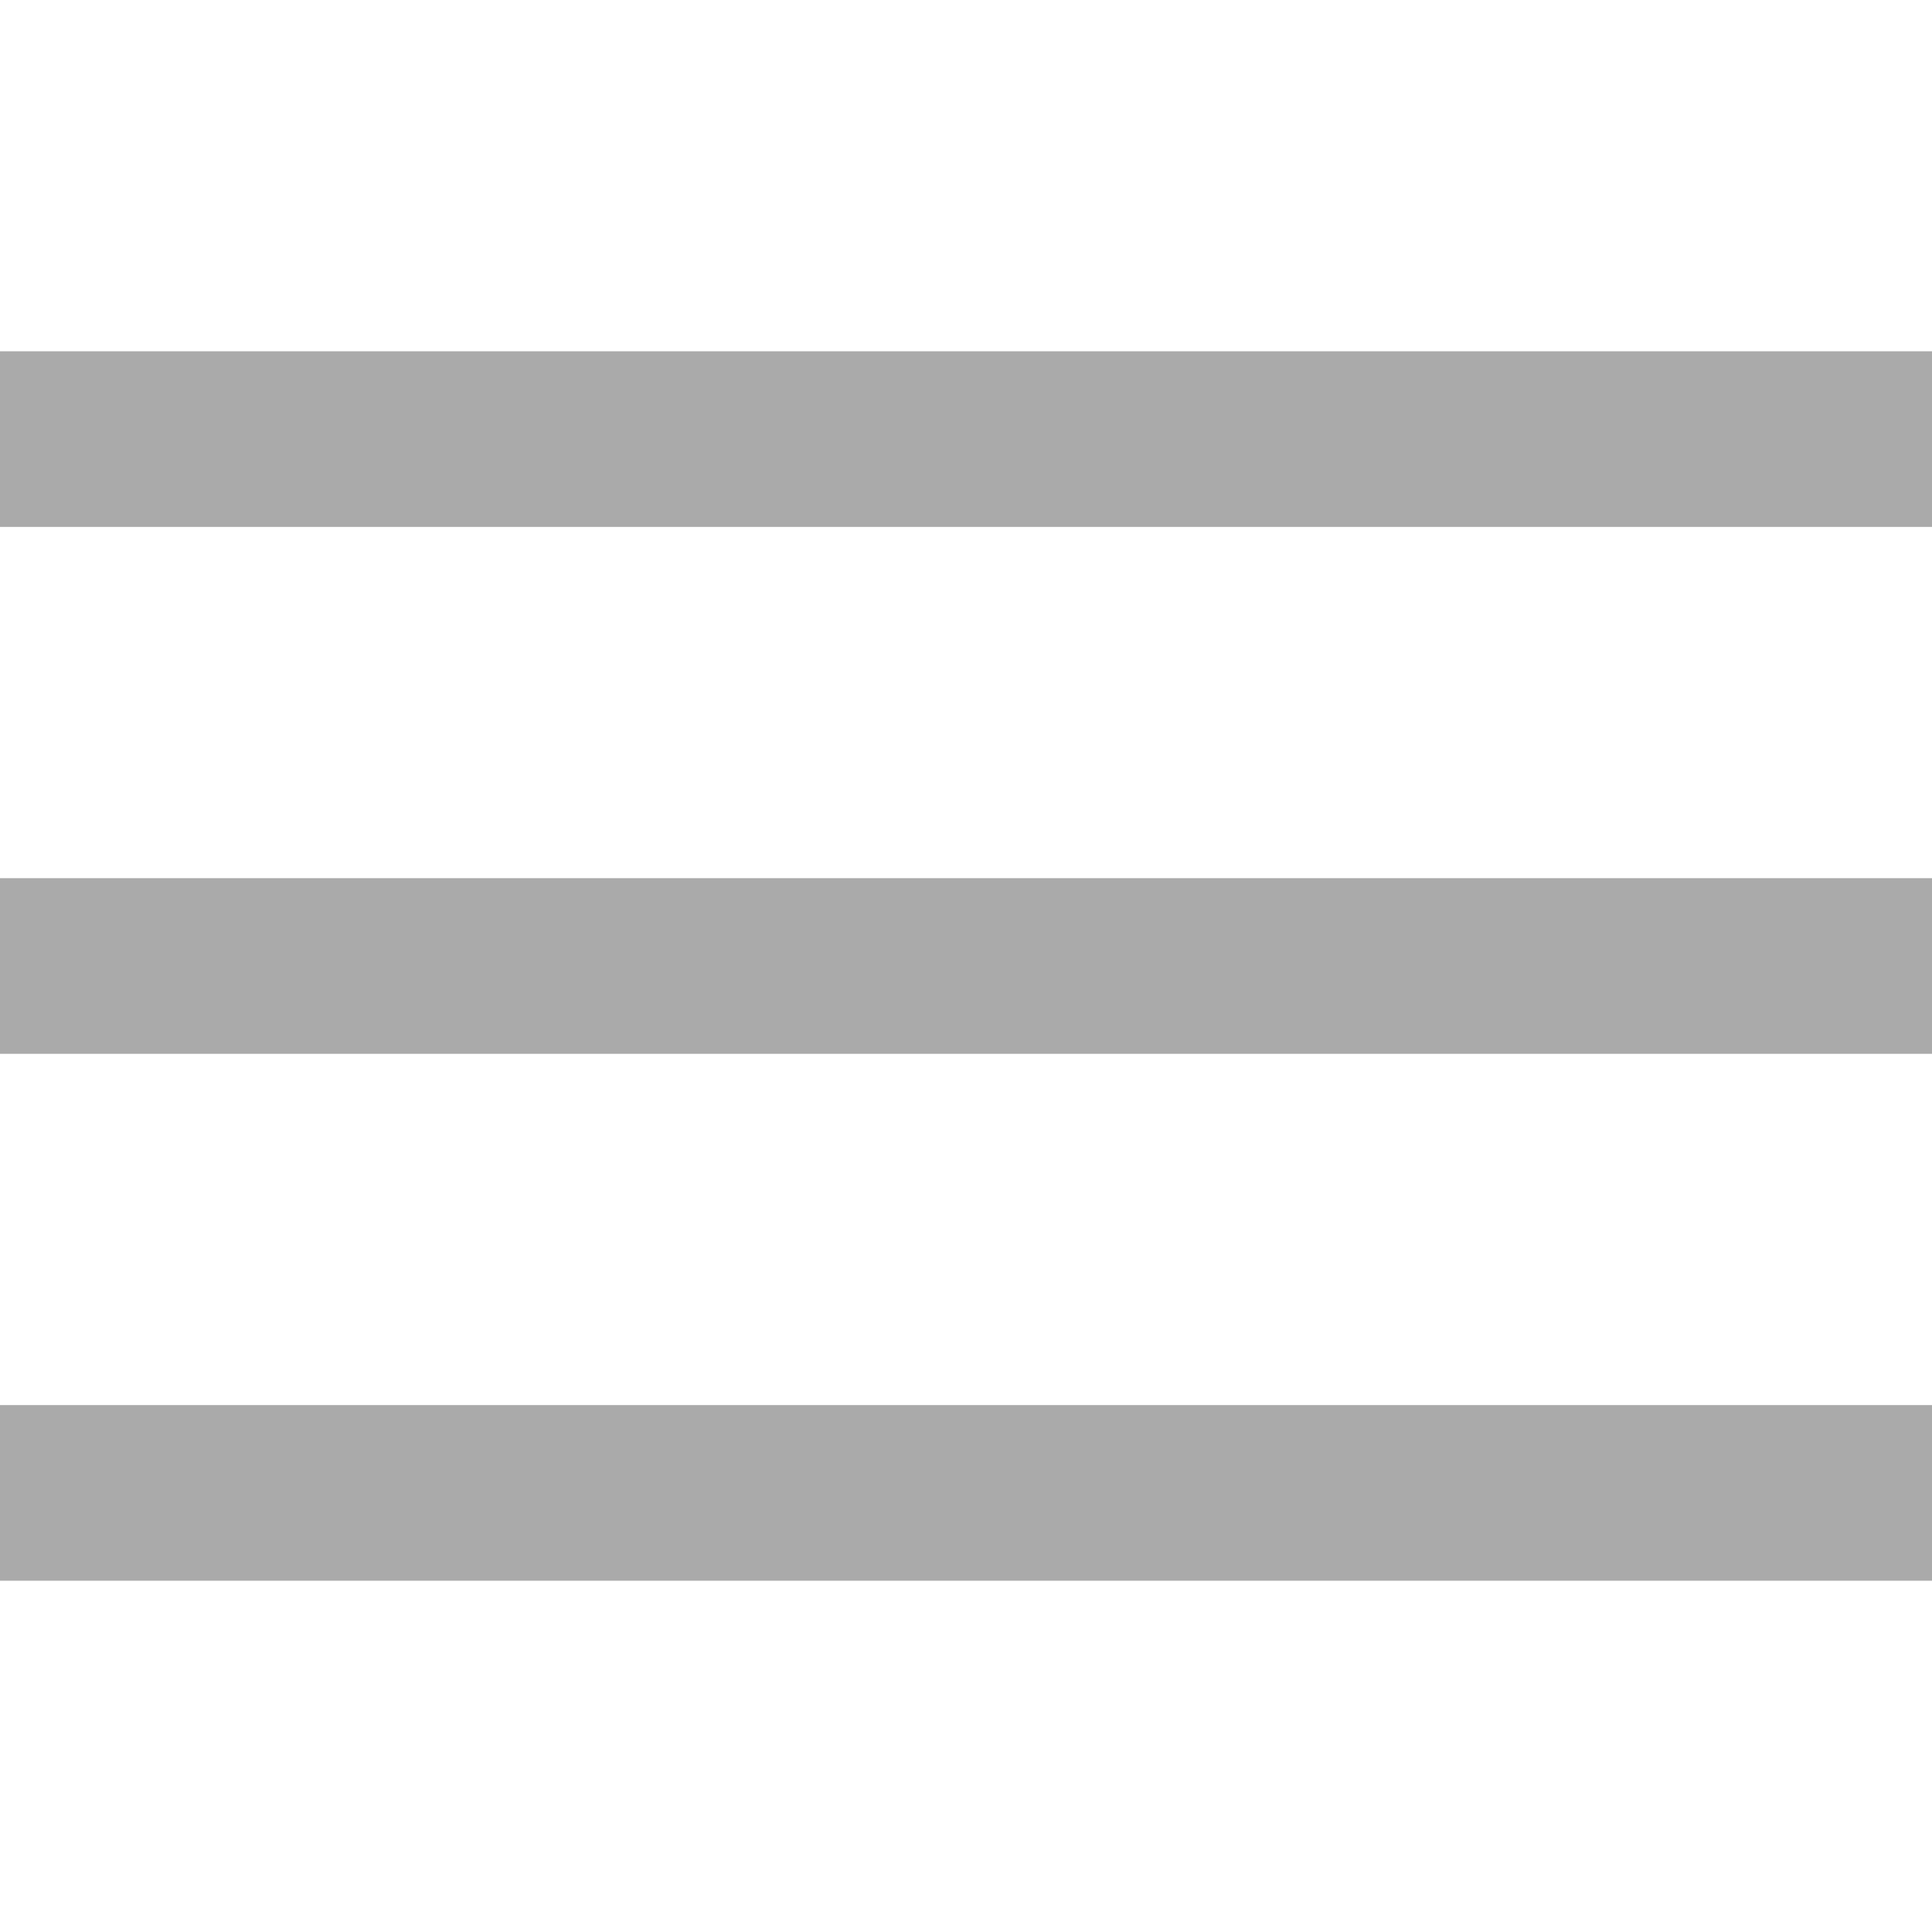
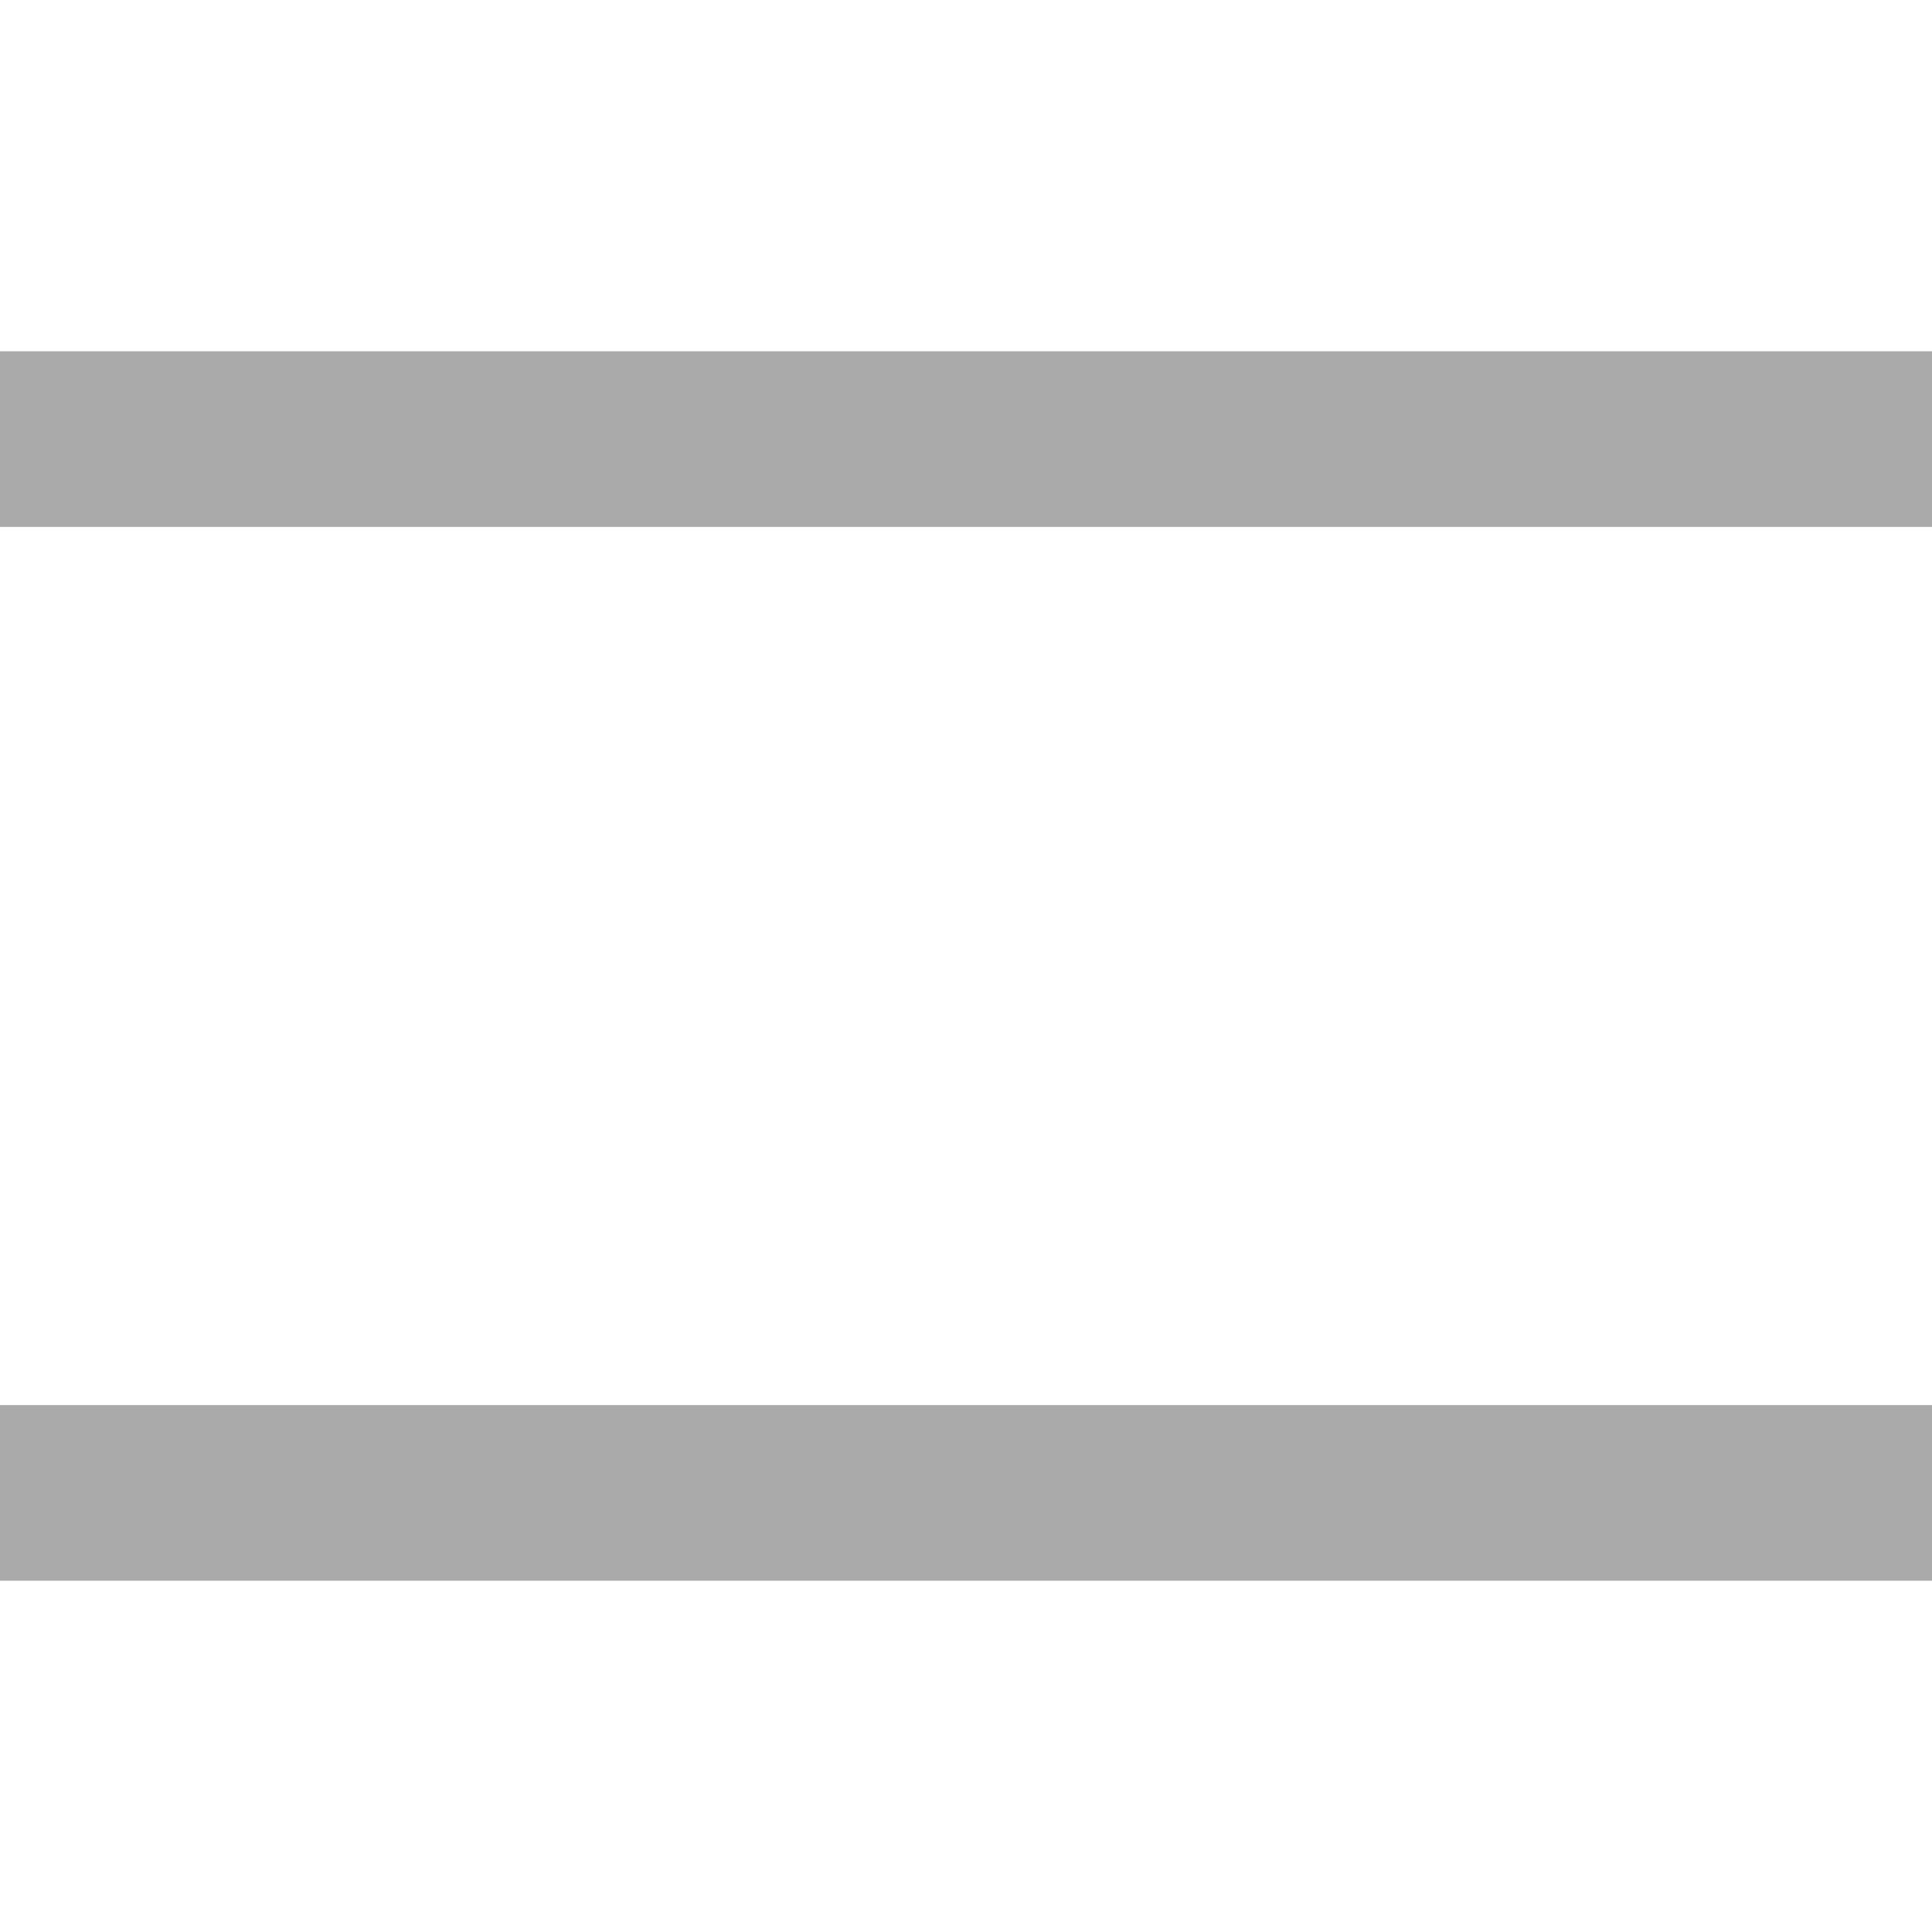
<svg xmlns="http://www.w3.org/2000/svg" version="1.1" id="Layer_1" x="0px" y="0px" viewBox="0 0 22 22" style="enable-background:new 0 0 22 22;" xml:space="preserve">
  <style type="text/css">
	.st0{fill:#AAAAAA;}
</style>
  <rect y="4" class="st0" width="22" height="2" />
-   <rect y="10" class="st0" width="22" height="2" />
  <rect y="16" class="st0" width="22" height="2" />
</svg>